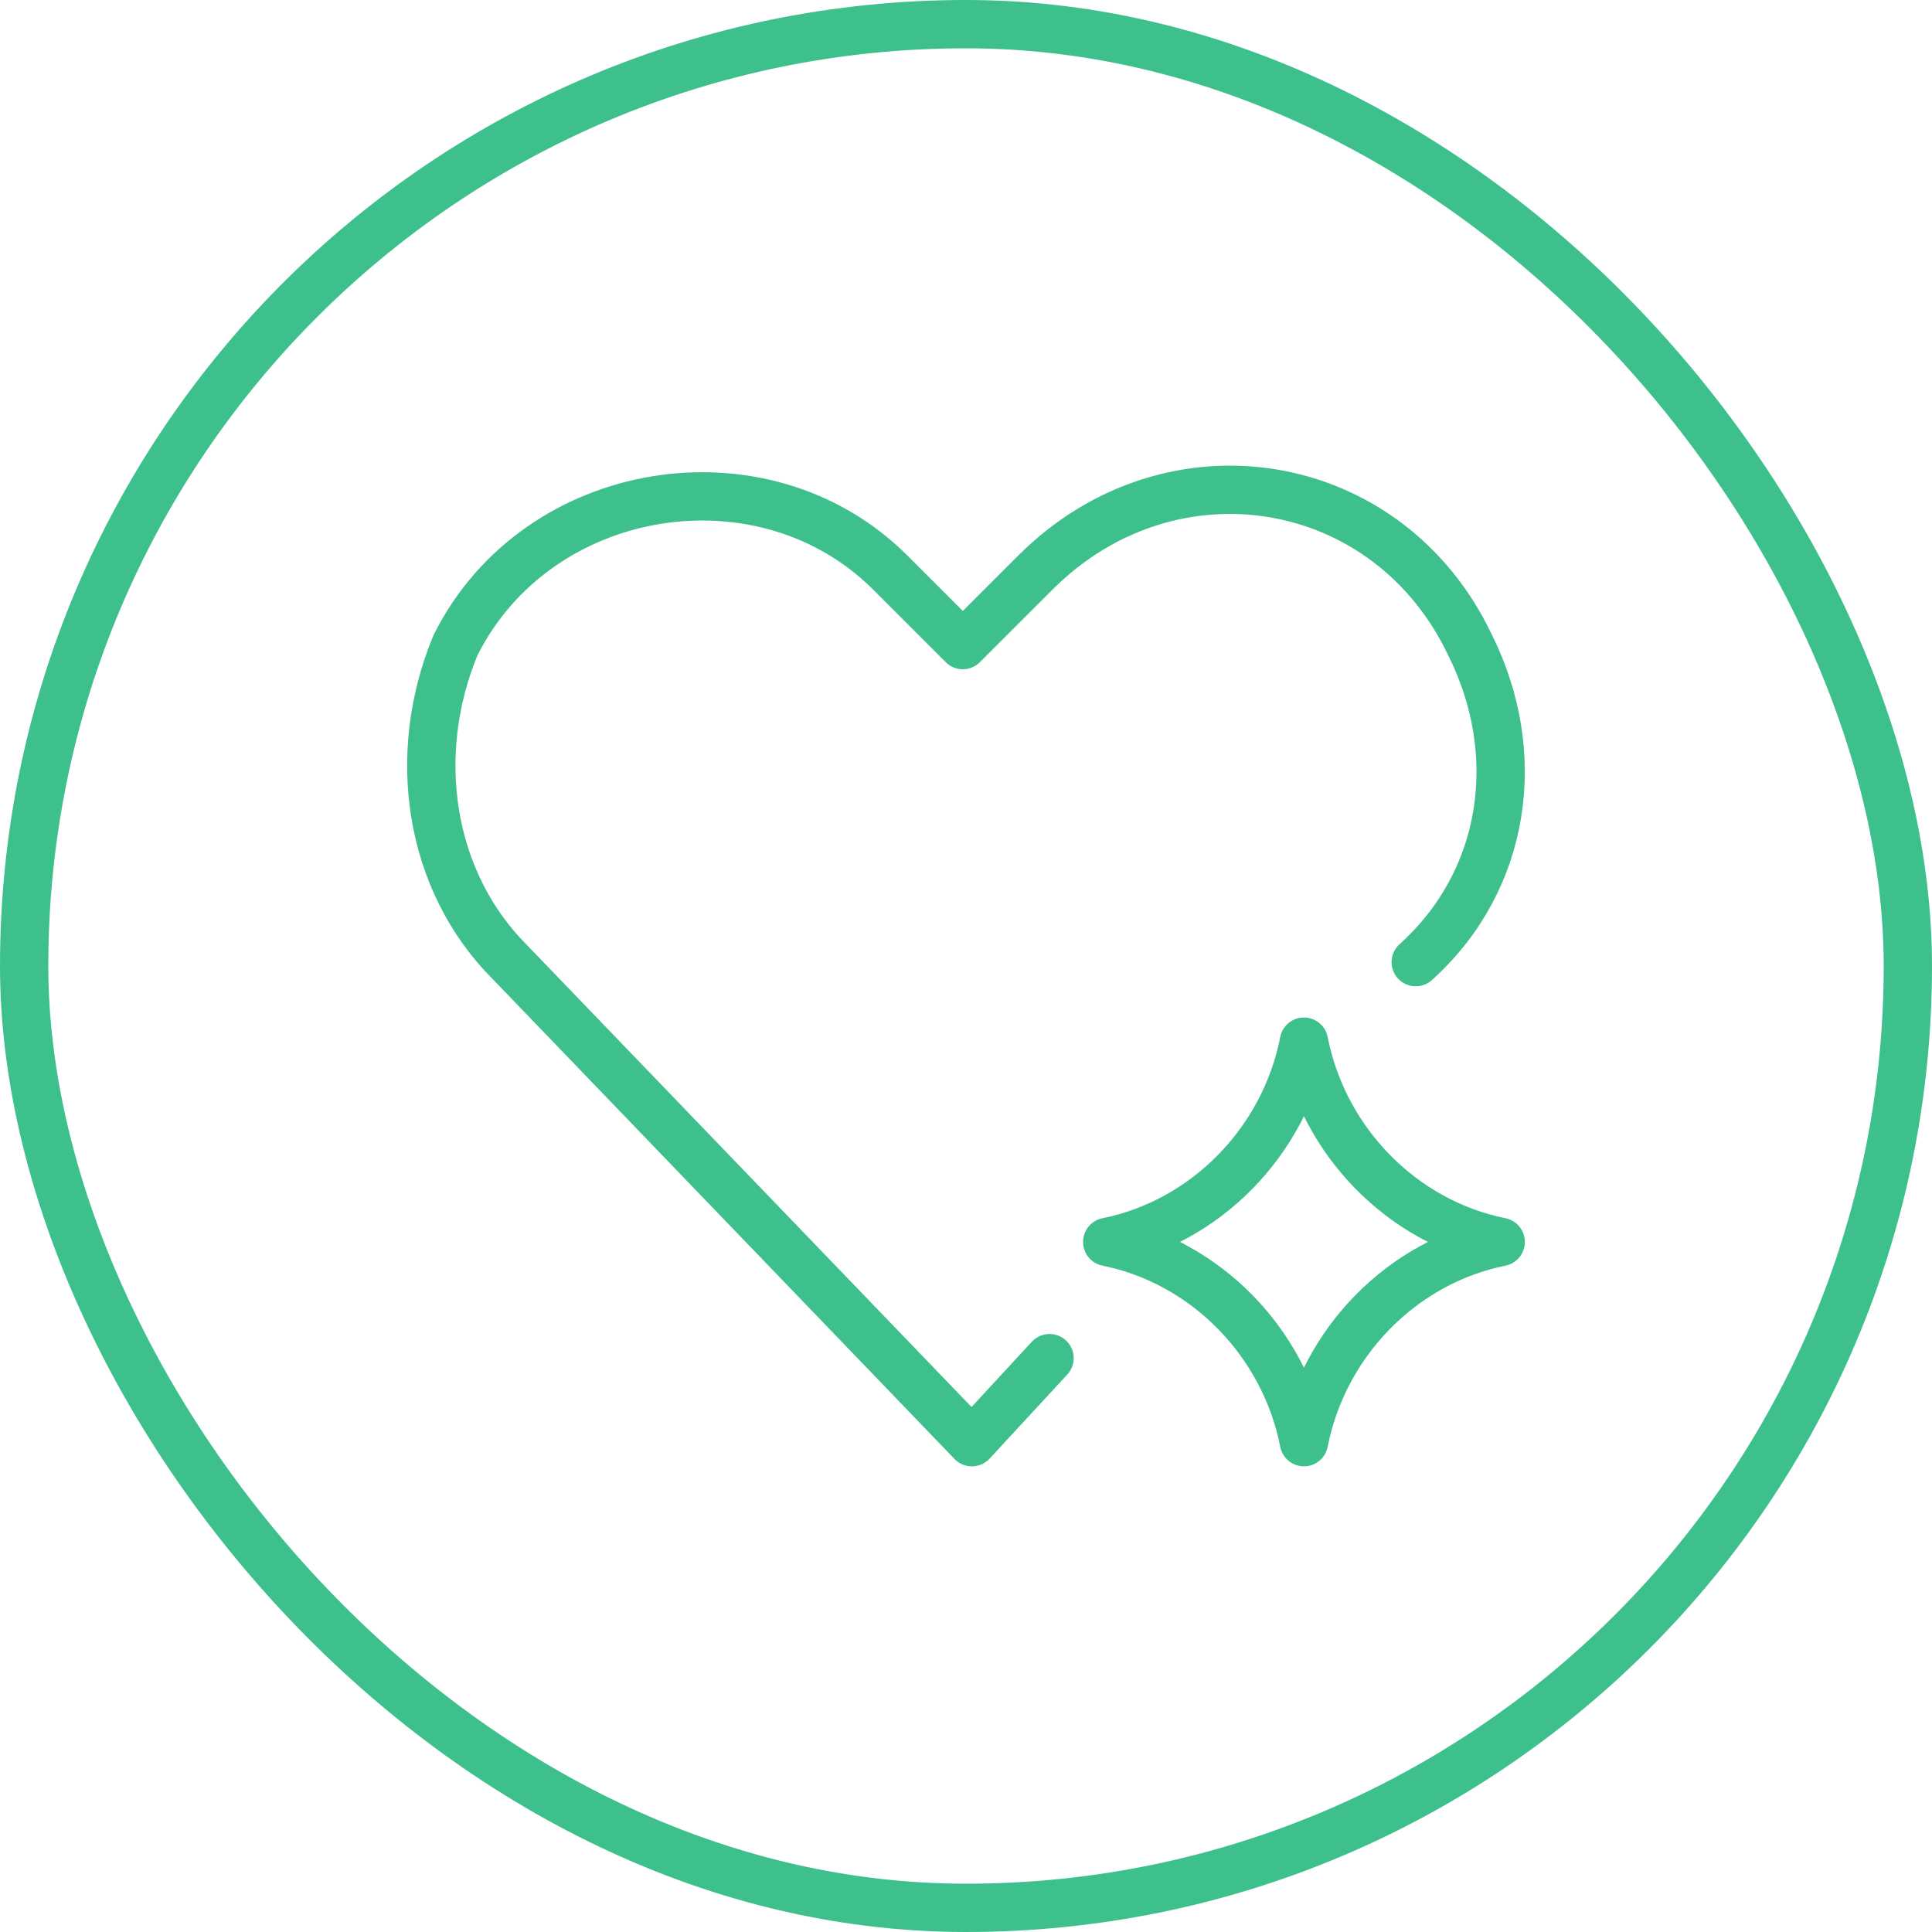
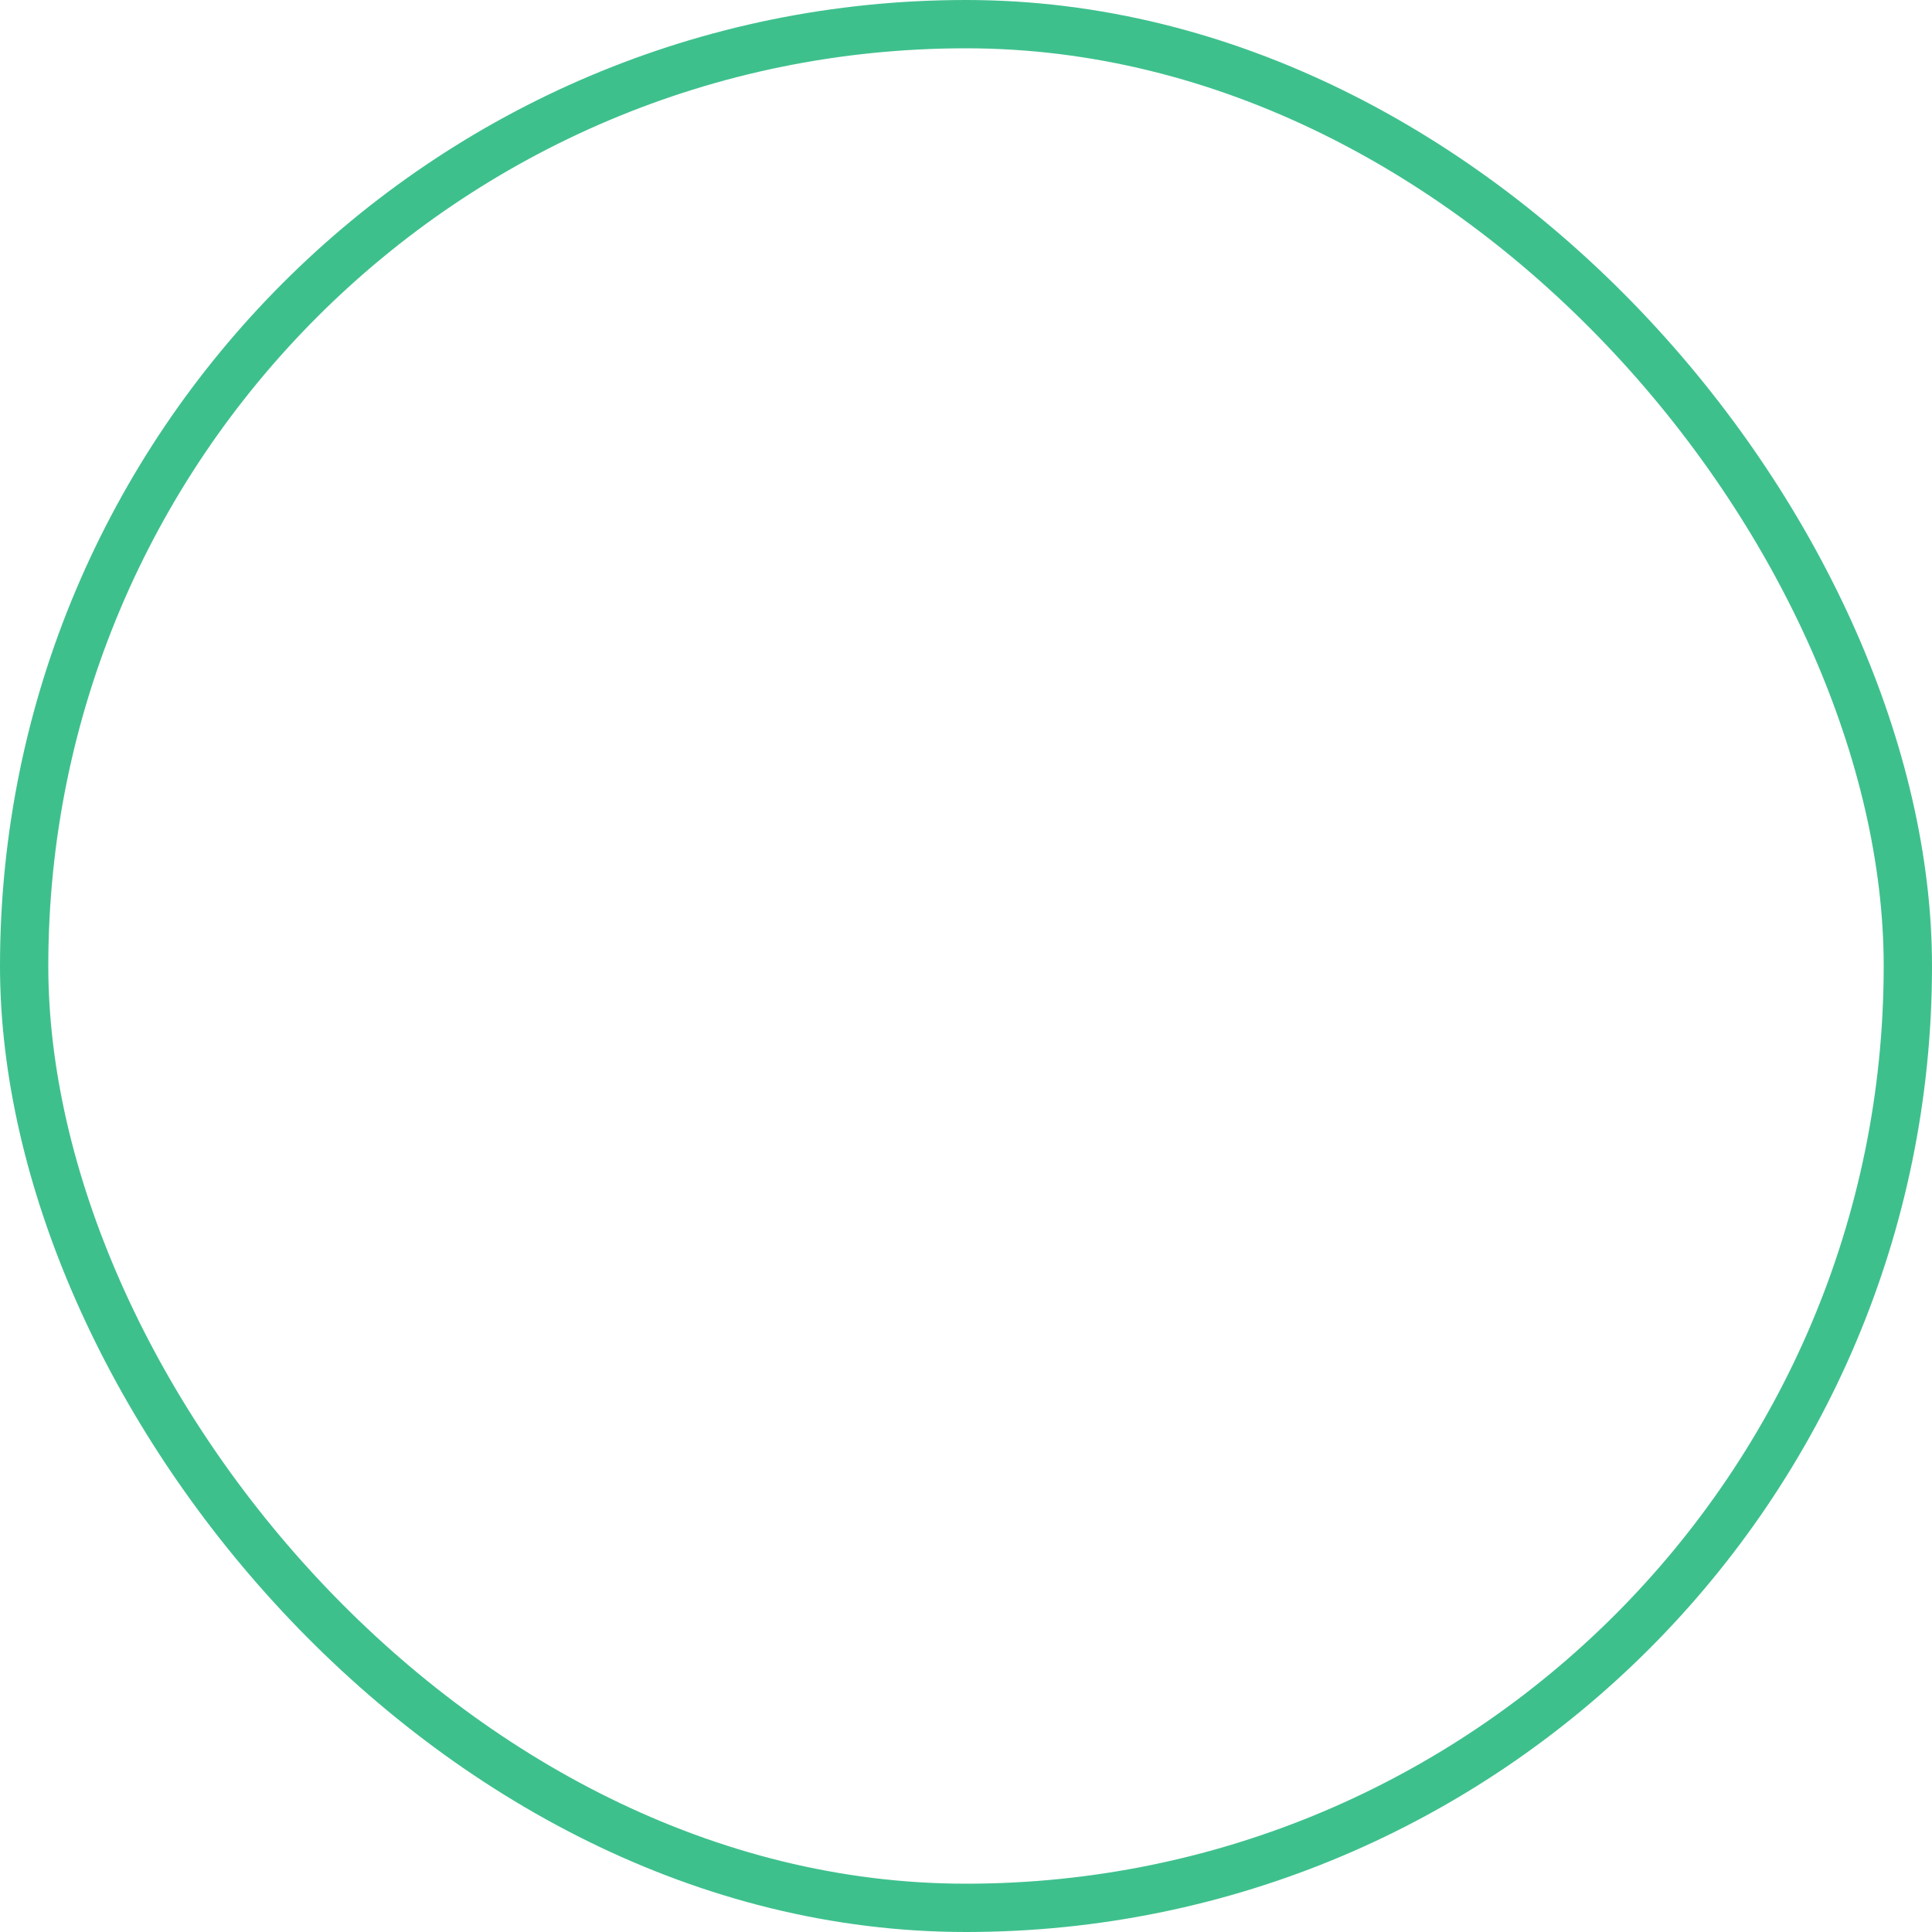
<svg xmlns="http://www.w3.org/2000/svg" width="40" height="40" viewBox="0 0 40 40" fill="none">
  <rect x="0.5" y="0.5" width="39" height="39" rx="19.5" stroke="#3EC08D" />
-   <path d="M22.924 25.712C24.954 25.304 26.589 23.649 26.997 21.566C27.406 23.649 29.04 25.304 31.07 25.712M31.07 25.714C29.04 26.122 27.406 27.777 26.997 29.859C26.588 27.777 24.954 26.122 22.924 25.714" stroke="#3EC08D" stroke-linecap="round" stroke-linejoin="round" />
-   <path d="M29.311 19.92C31.187 18.232 31.562 15.606 30.436 13.356C28.749 9.793 24.248 9.042 21.435 11.856L19.934 13.356L18.434 11.856C15.808 9.23 11.12 9.98 9.432 13.356C8.494 15.606 8.869 18.232 10.557 19.92L20.122 29.859L21.73 28.119" stroke="#3EC08D" stroke-miterlimit="10" stroke-linecap="round" stroke-linejoin="round" />
</svg>